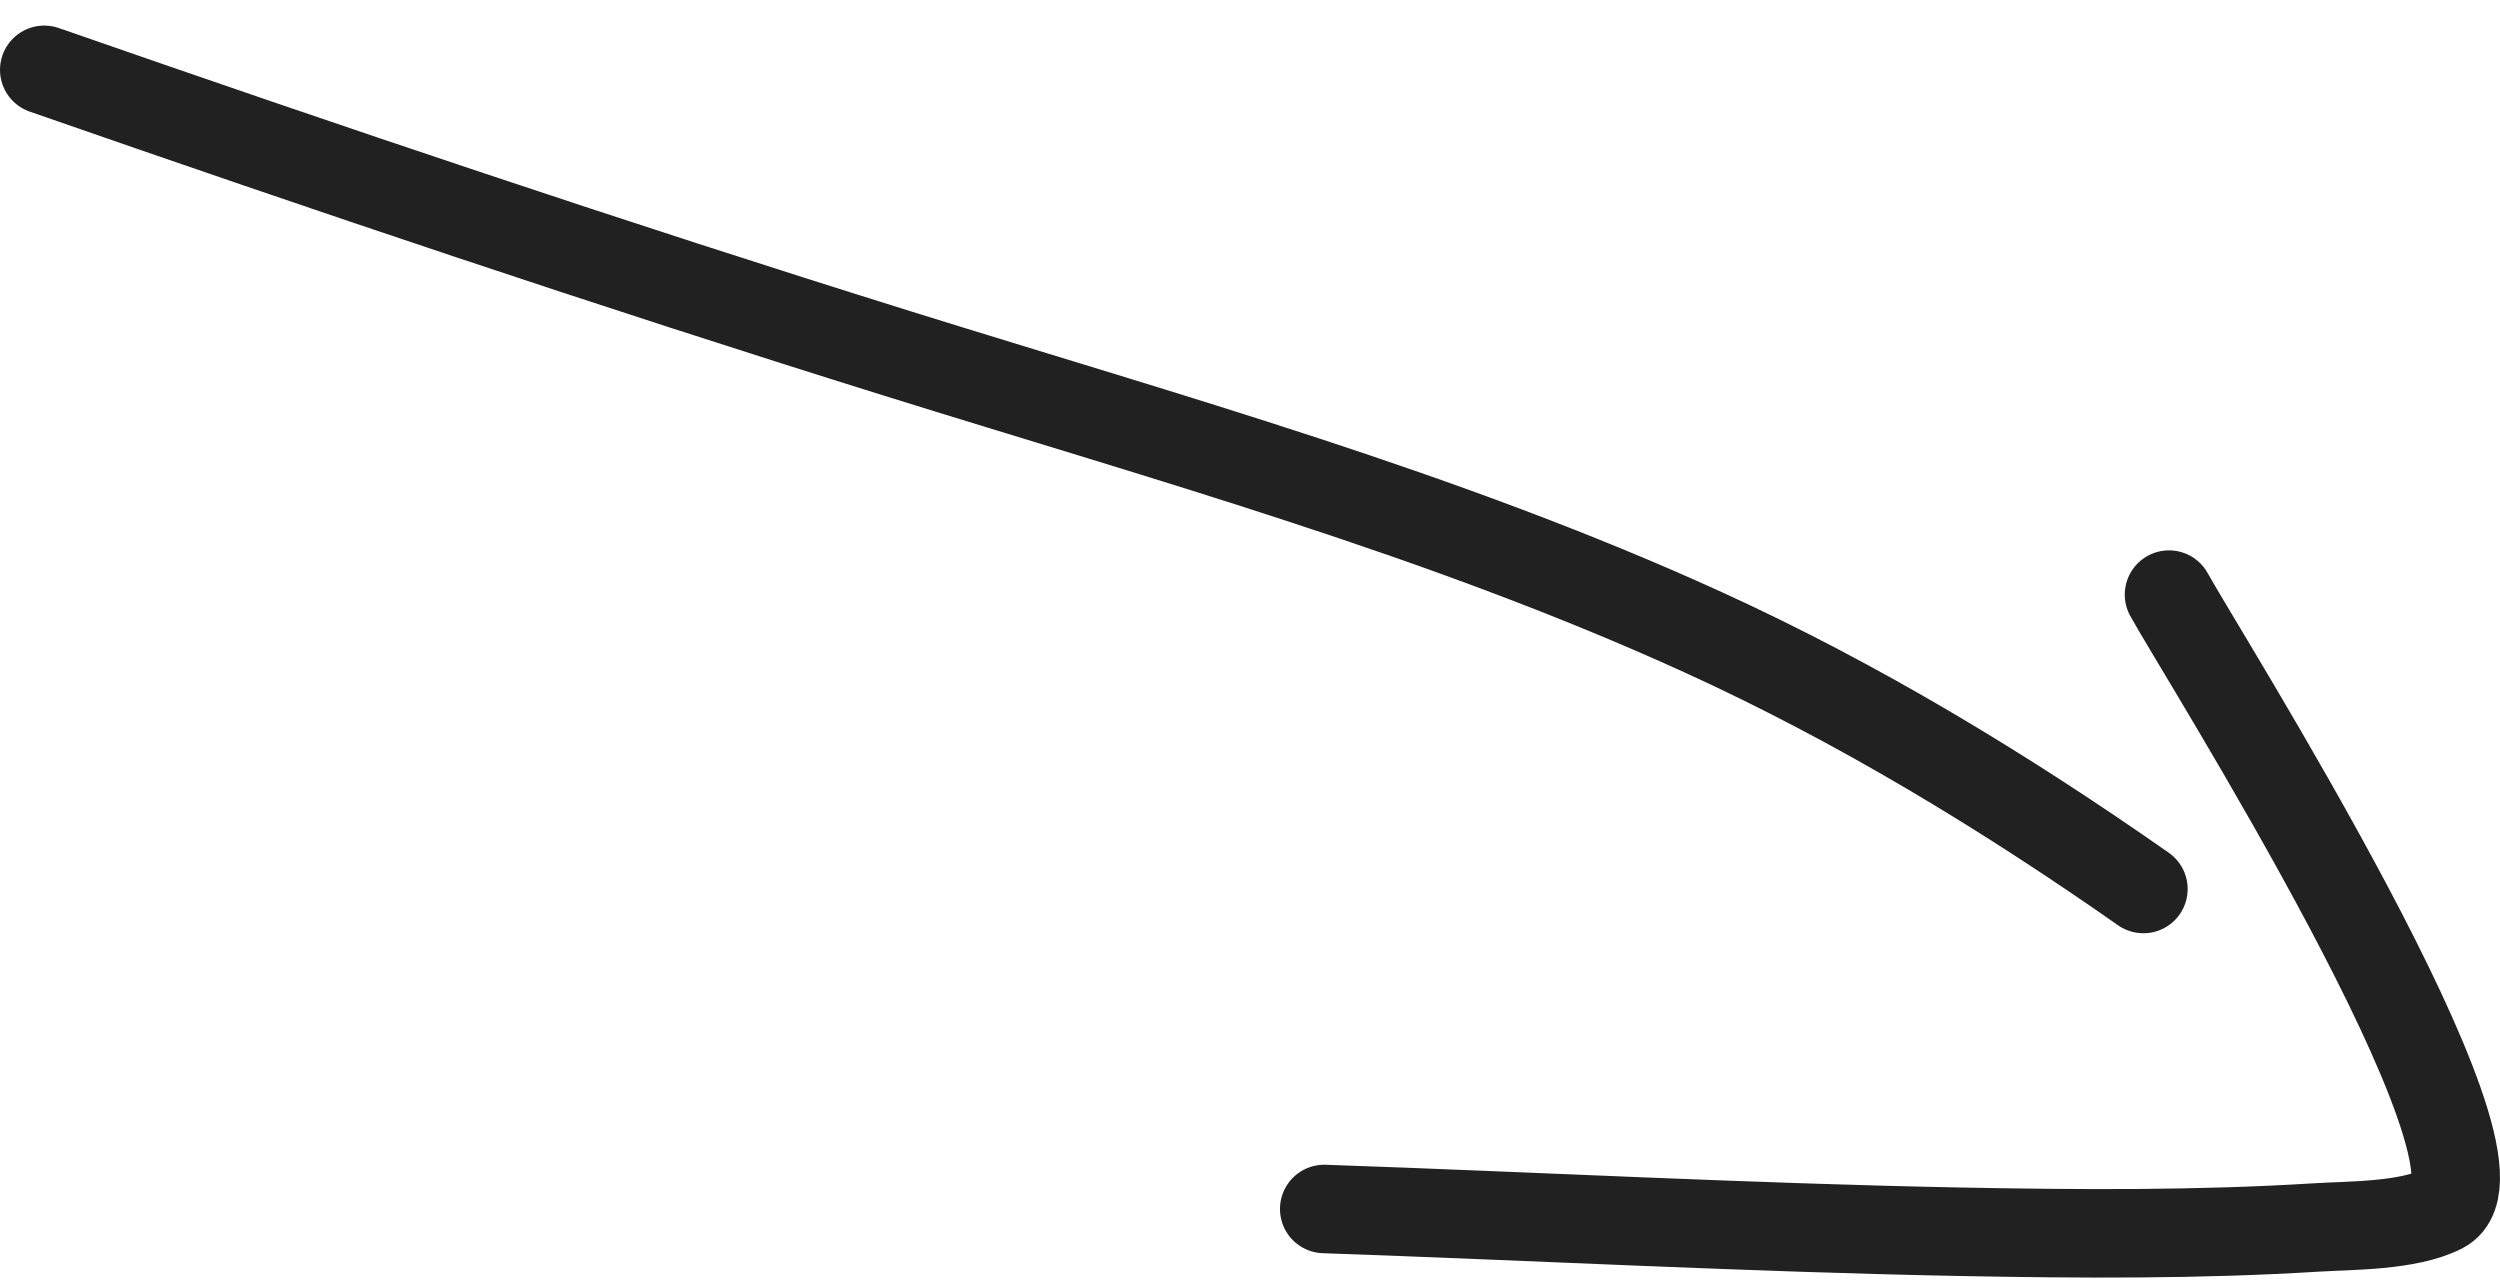
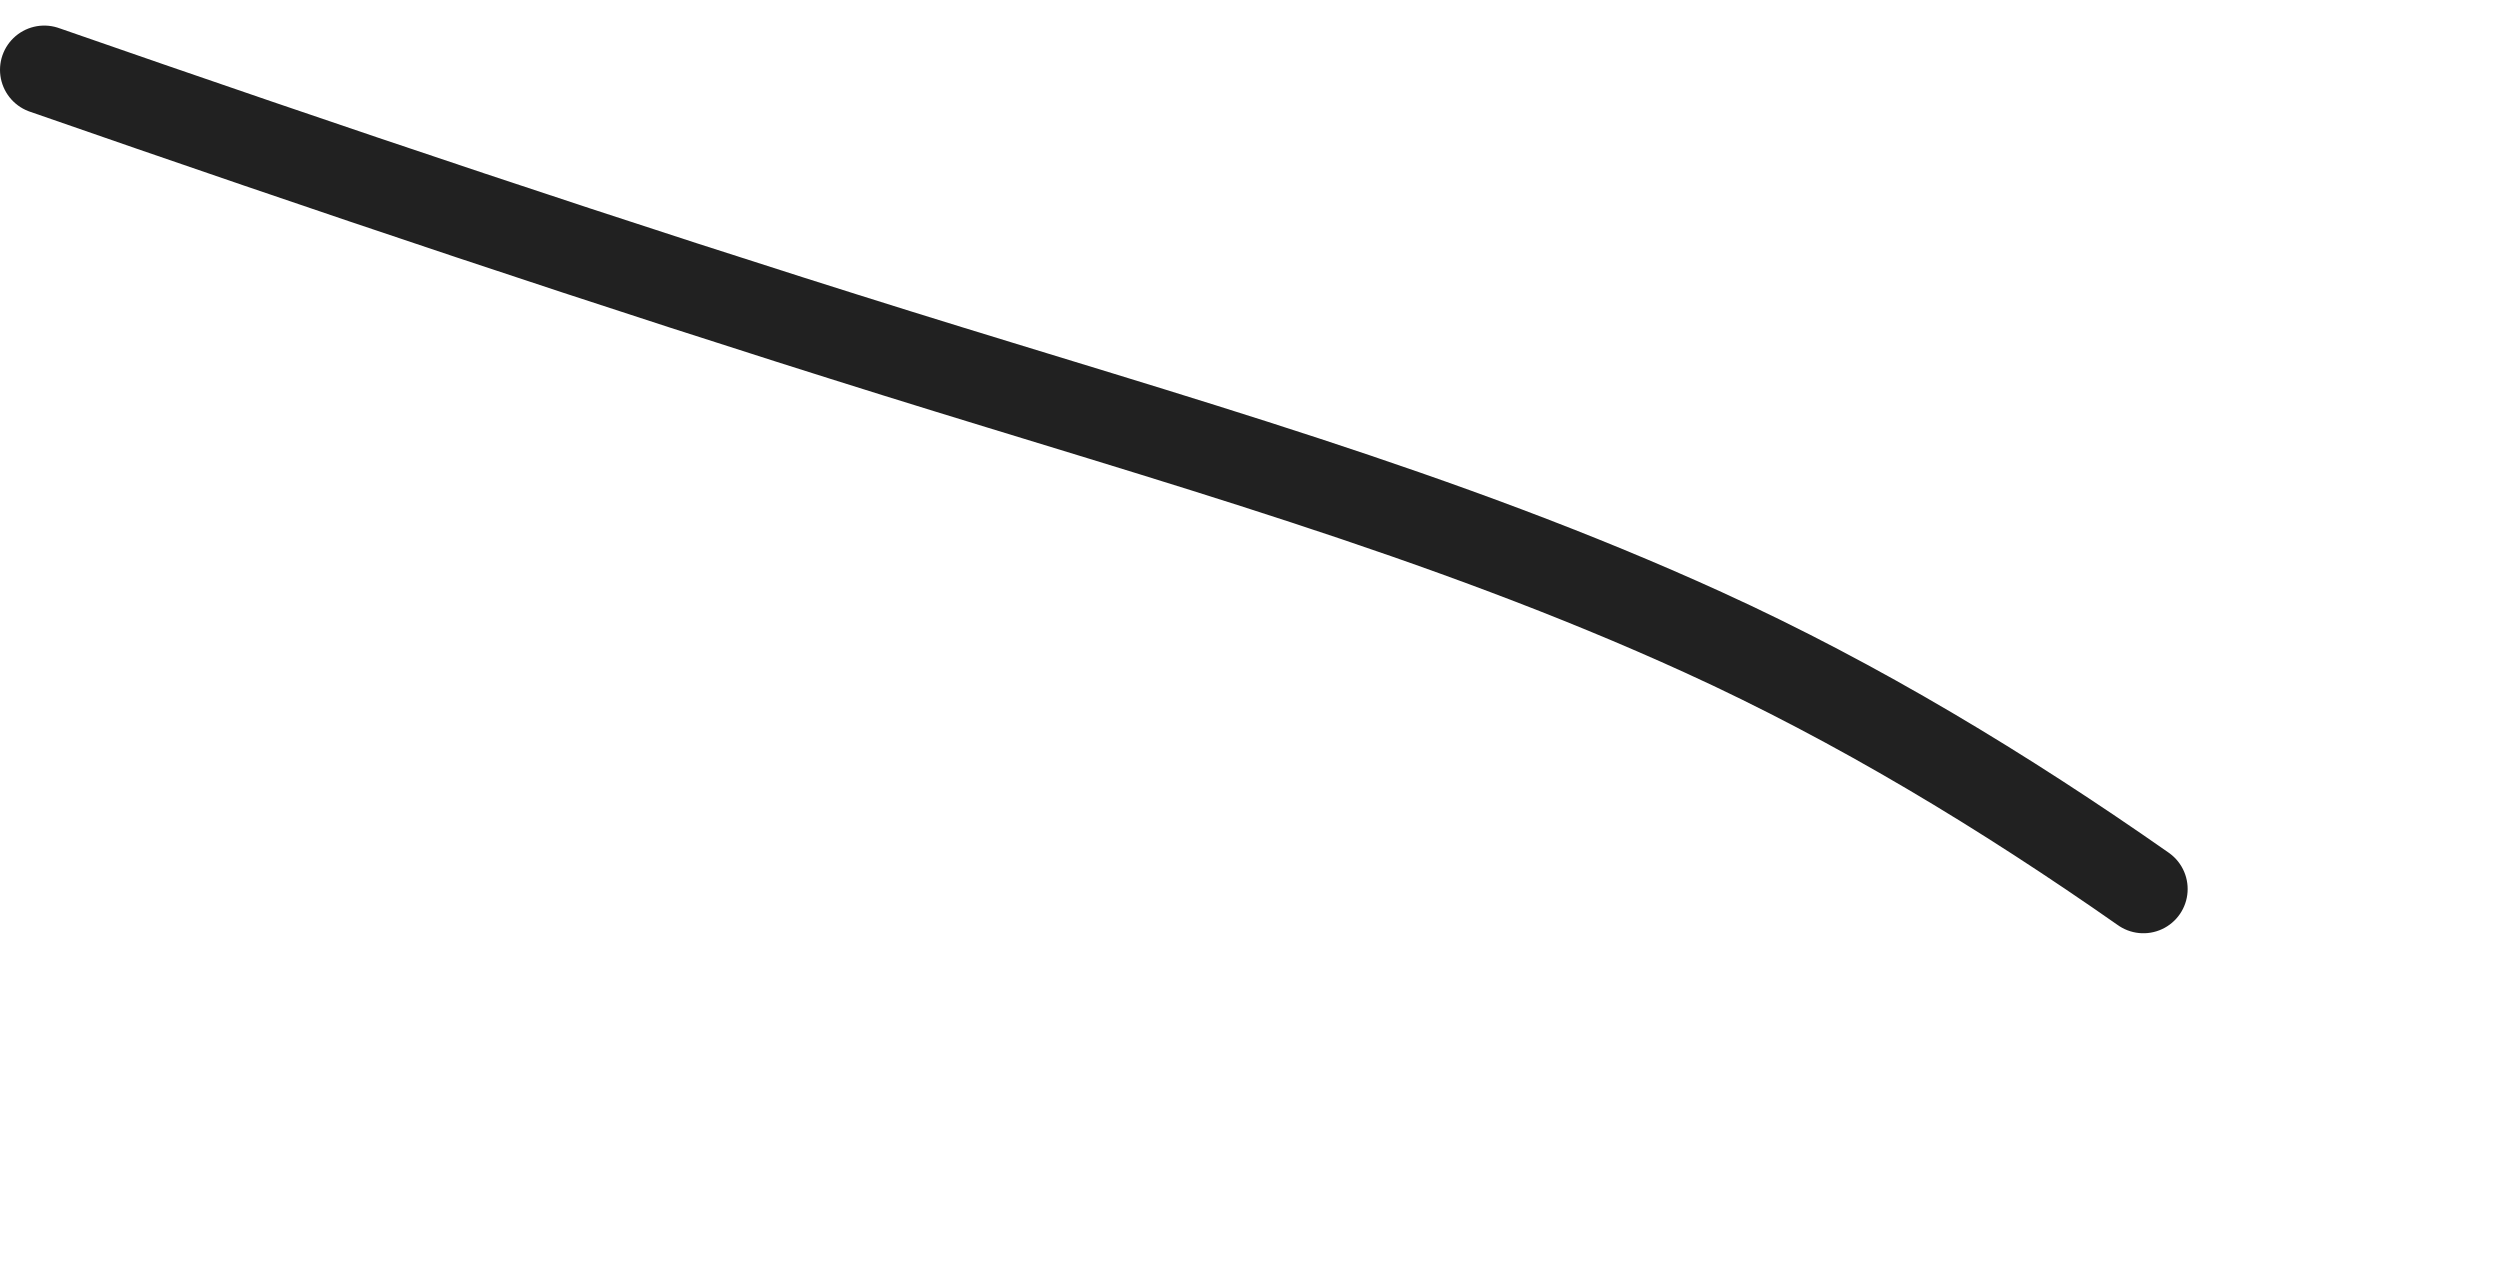
<svg xmlns="http://www.w3.org/2000/svg" width="113" height="58" viewBox="0 0 113 58" fill="none">
  <path d="M2 3.156C14.805 7.614 27.625 11.941 40.57 15.98C52.822 19.803 65.277 23.241 76.986 28.58C83.985 31.771 90.592 35.78 96.882 40.183" stroke="#212121" stroke-width="4" stroke-linecap="round" />
-   <path d="M98.039 26.876C99.401 29.373 114.167 52.702 110.381 54.646C108.86 55.427 106.229 55.387 104.692 55.482C99.333 55.814 93.954 55.778 88.589 55.675C79.007 55.491 69.432 54.977 59.855 54.646" stroke="#212121" stroke-width="4" stroke-linecap="round" />
</svg>